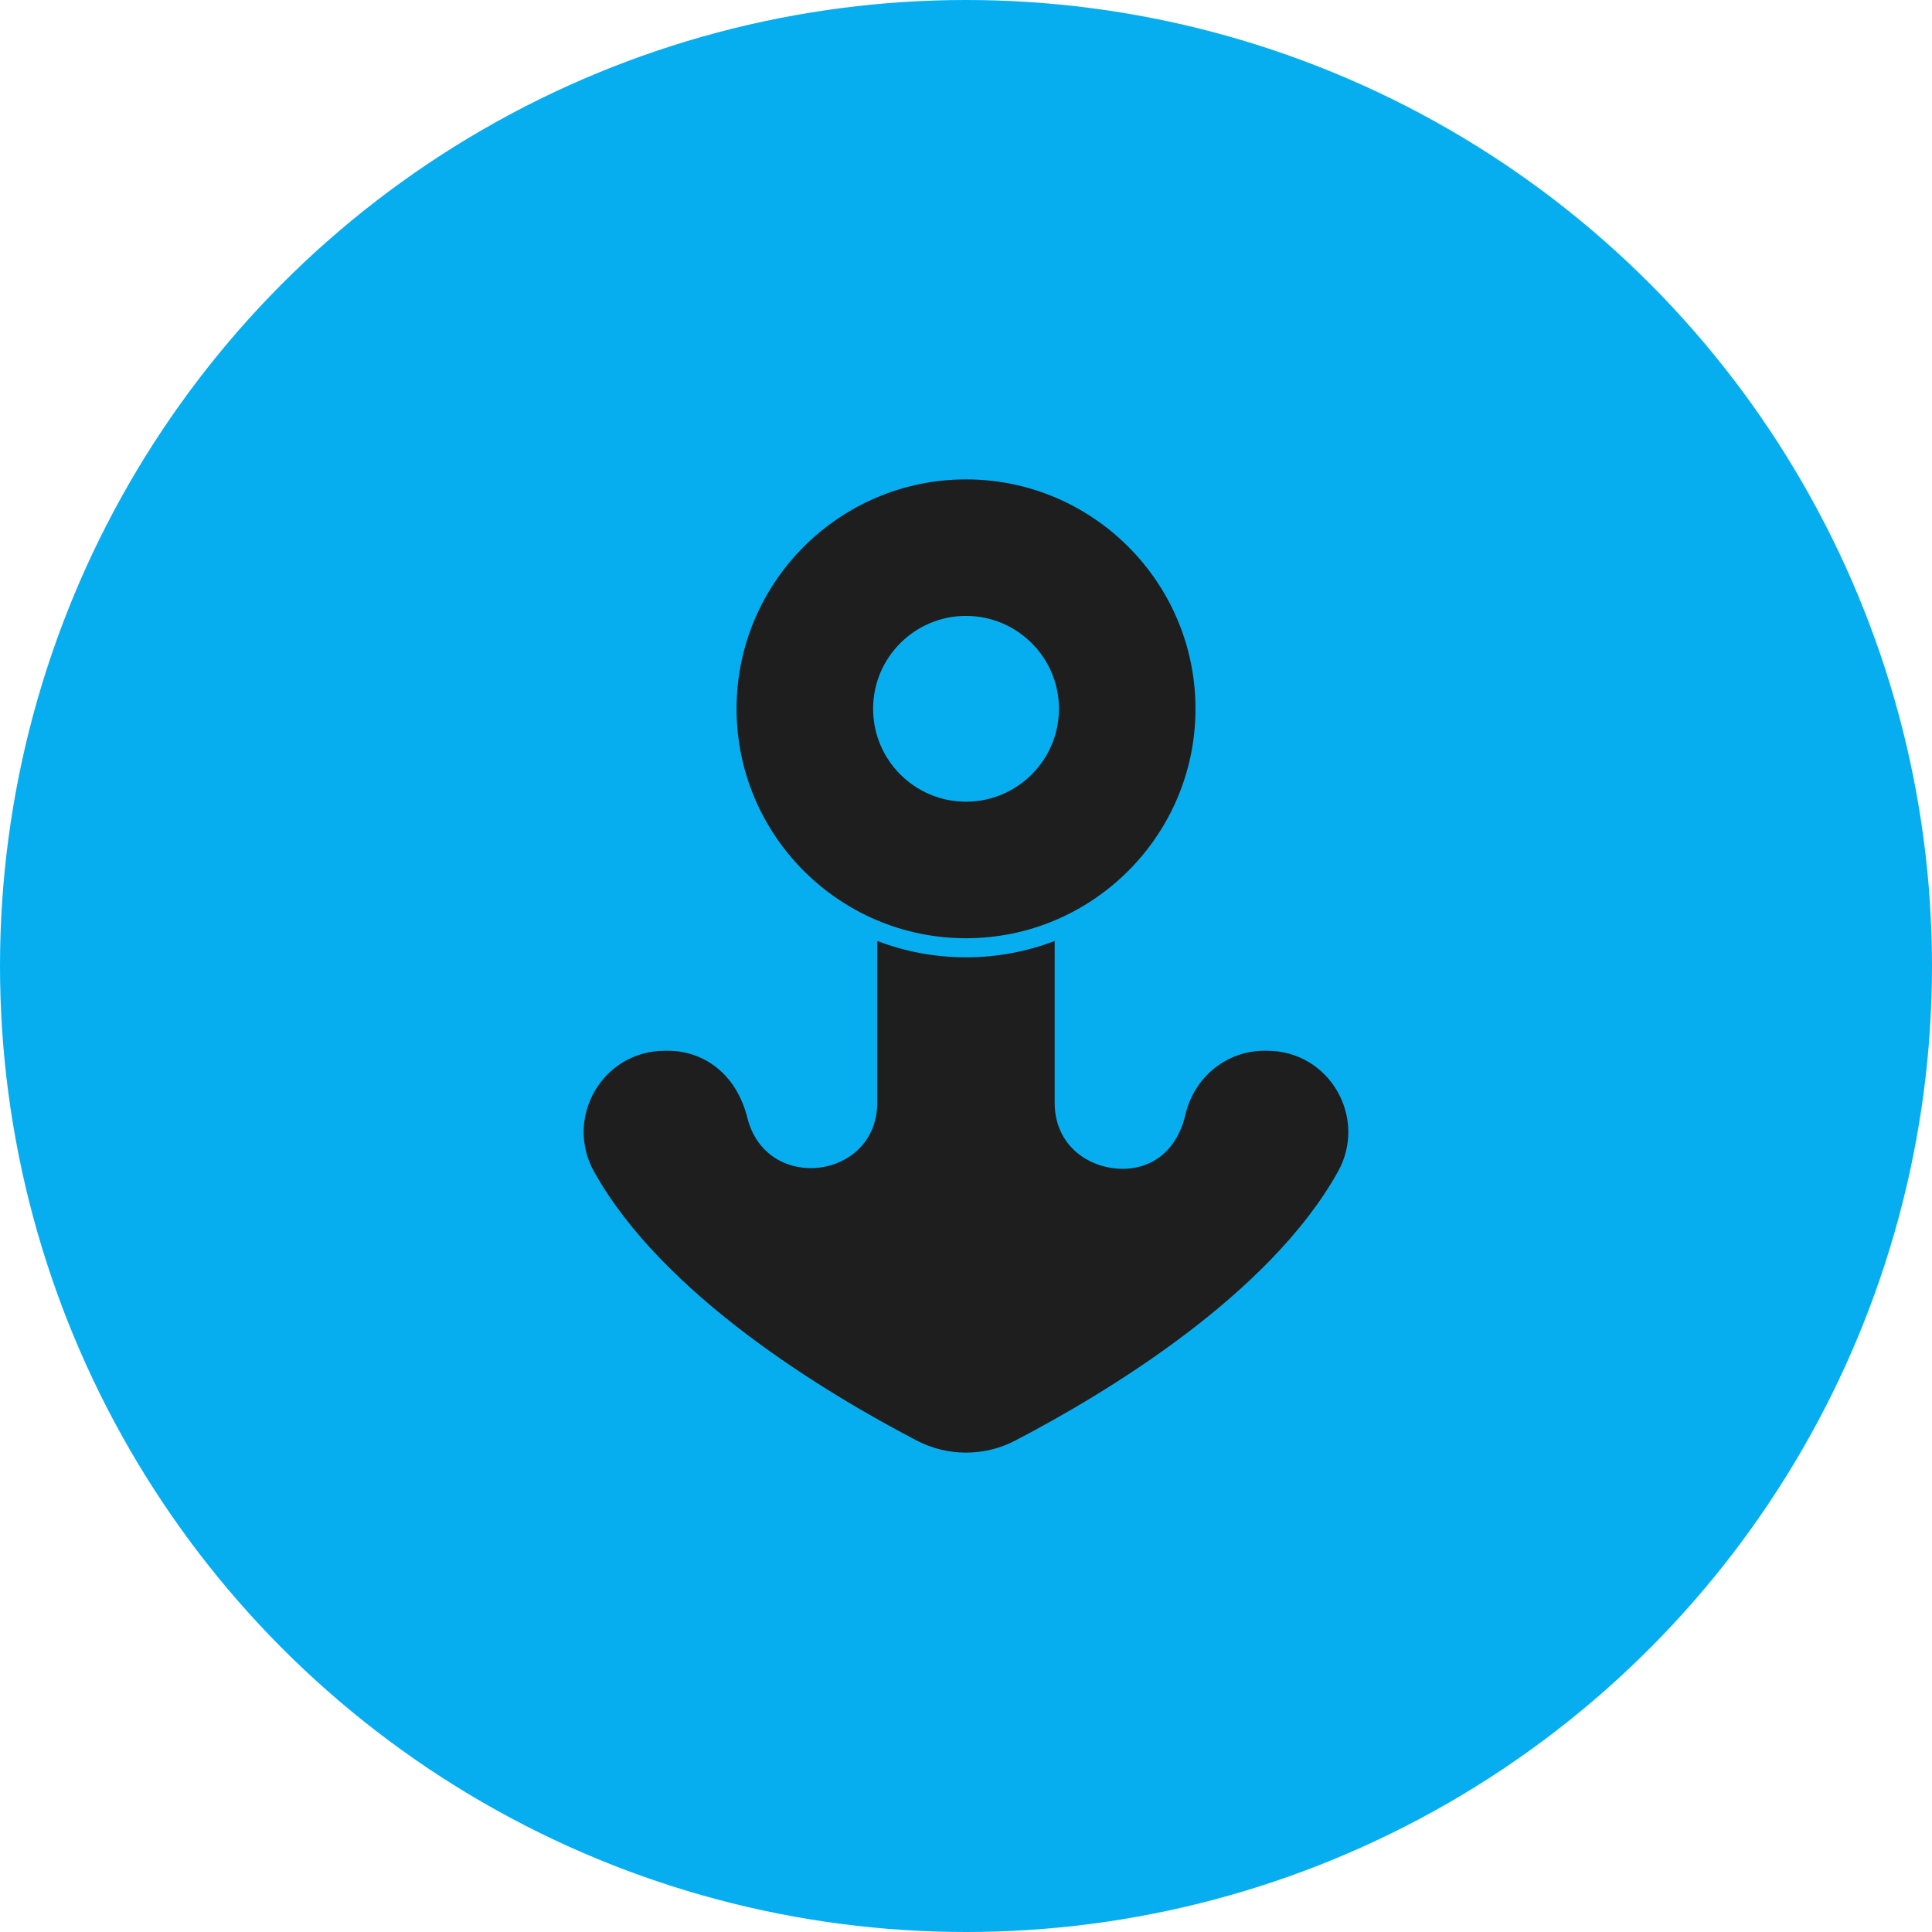
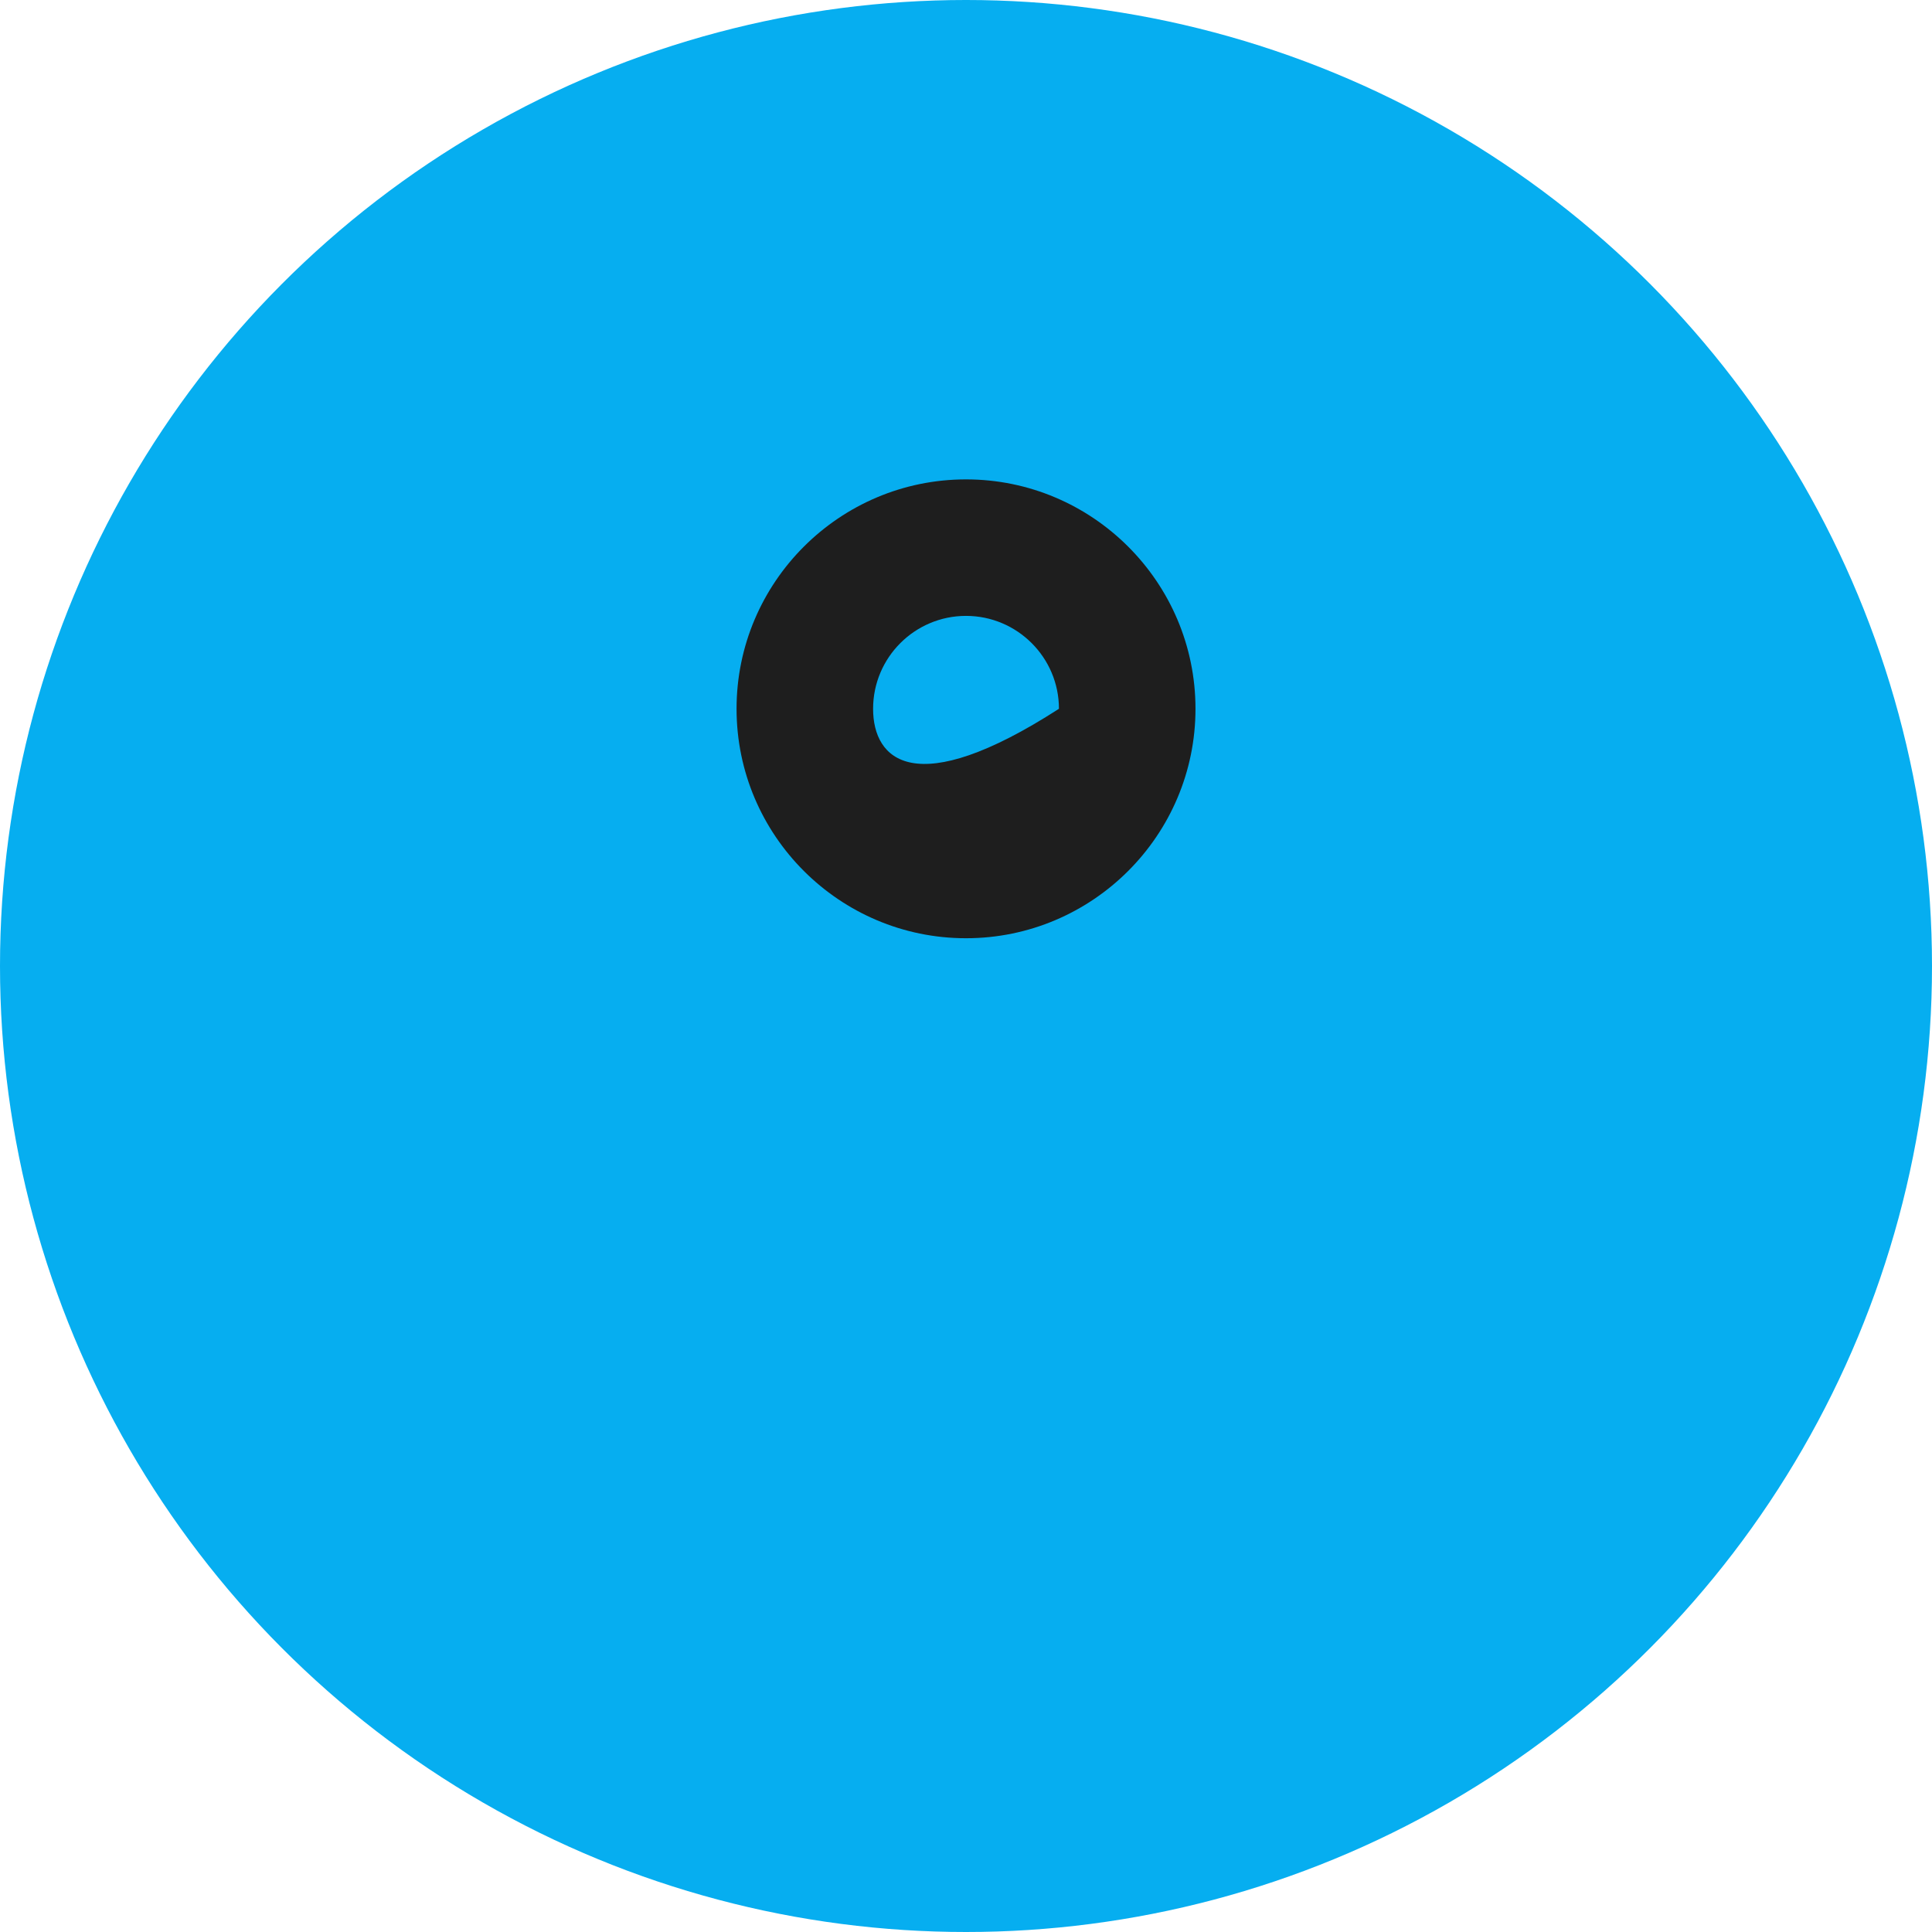
<svg xmlns="http://www.w3.org/2000/svg" width="46" height="46" viewBox="0 0 46 46" fill="none">
  <circle cx="23" cy="23" r="23" fill="#06AEF0" />
-   <path d="M15.898 25.018H15.83C14.345 25.018 13.426 26.615 14.147 27.902C15.787 30.838 19.662 33.17 21.825 34.298C22.193 34.491 22.596 34.586 23 34.586C23.403 34.586 23.806 34.491 24.174 34.298C26.338 33.17 30.213 30.838 31.853 27.902C32.572 26.617 31.657 25.018 30.17 25.018H30.102C29.215 25.018 28.445 25.633 28.23 26.516C28.001 27.522 27.266 27.921 26.481 27.811C25.799 27.716 25.111 27.198 25.111 26.254V22.404C24.456 22.655 23.744 22.793 23 22.793C22.256 22.793 21.543 22.655 20.887 22.404V26.245C20.887 27.193 20.205 27.708 19.528 27.798C18.85 27.889 18.05 27.566 17.802 26.645C17.537 25.549 16.74 25.018 15.898 25.018Z" fill="#1E1E1E" />
-   <path d="M23 22.339C26.013 22.339 28.464 19.888 28.464 16.876C28.464 13.864 26.013 11.414 23 11.414C19.988 11.414 17.537 13.864 17.537 16.876C17.537 19.888 19.988 22.339 23 22.339ZM23 14.664C24.22 14.664 25.213 15.656 25.213 16.876C25.213 18.096 24.22 19.088 23 19.088C21.78 19.088 20.788 18.096 20.788 16.876C20.788 15.656 21.78 14.664 23 14.664Z" fill="#1E1E1E" />
+   <path d="M23 22.339C26.013 22.339 28.464 19.888 28.464 16.876C28.464 13.864 26.013 11.414 23 11.414C19.988 11.414 17.537 13.864 17.537 16.876C17.537 19.888 19.988 22.339 23 22.339ZM23 14.664C24.22 14.664 25.213 15.656 25.213 16.876C21.78 19.088 20.788 18.096 20.788 16.876C20.788 15.656 21.78 14.664 23 14.664Z" fill="#1E1E1E" />
</svg>